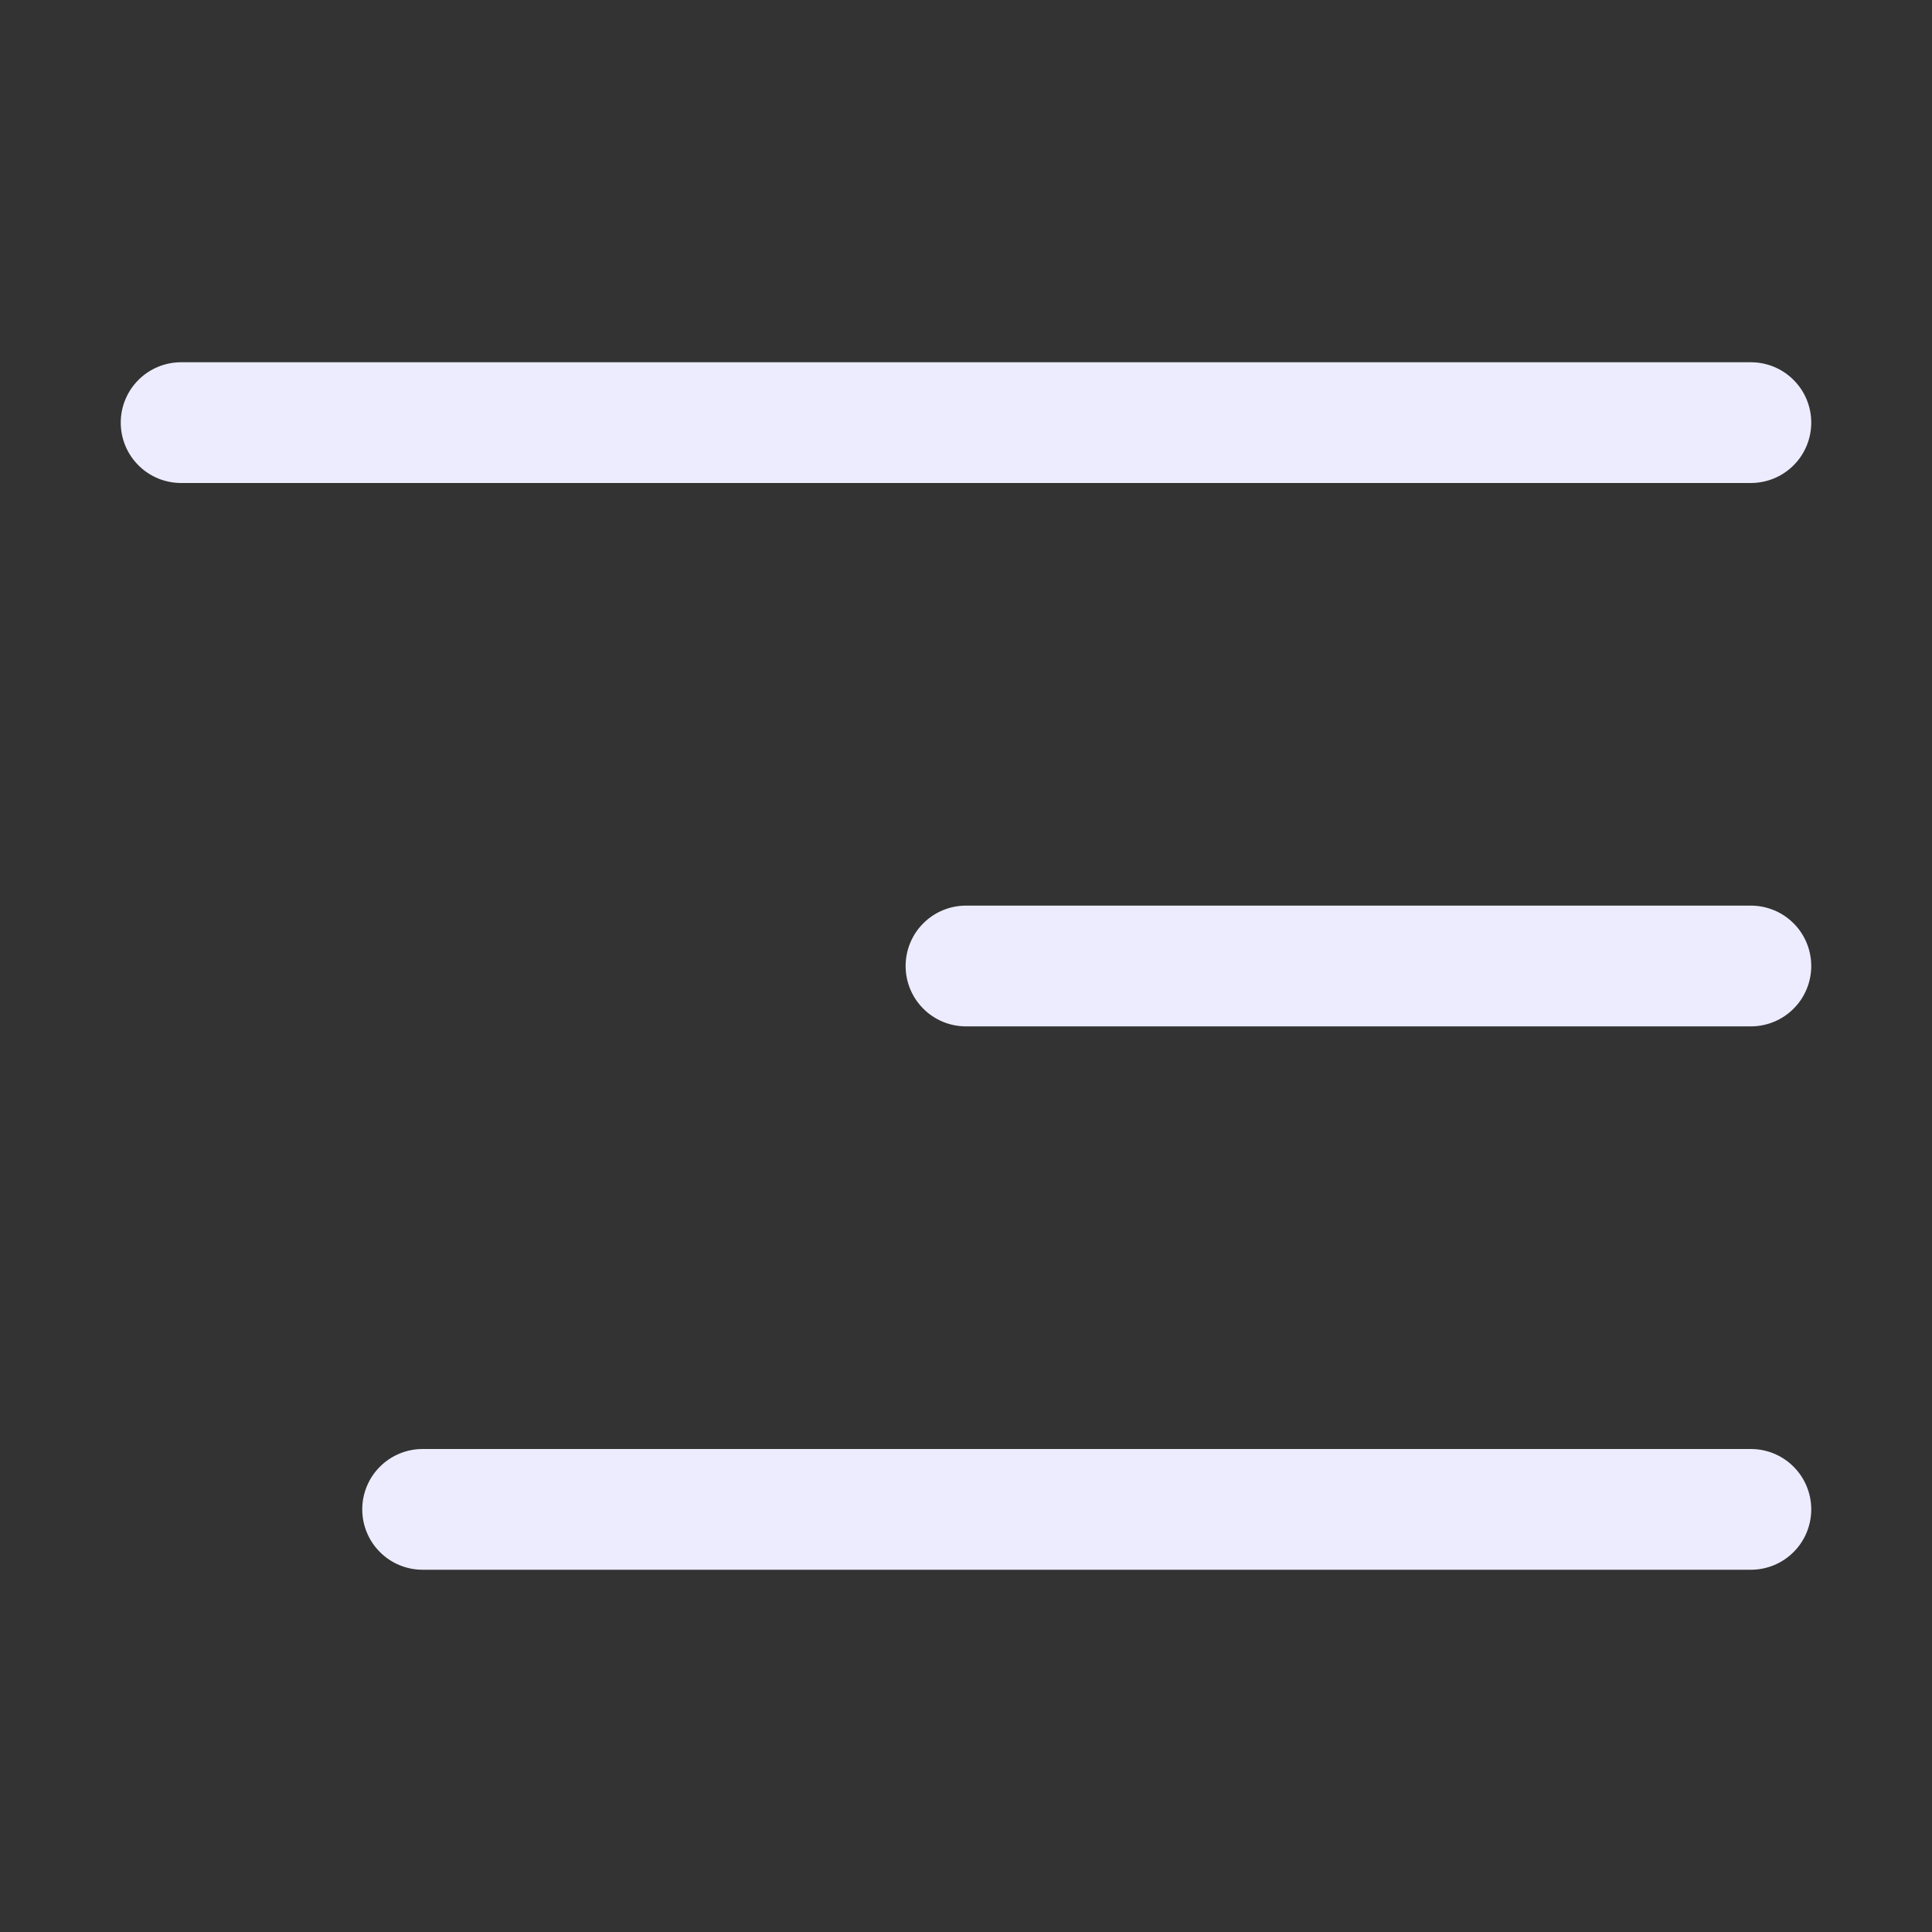
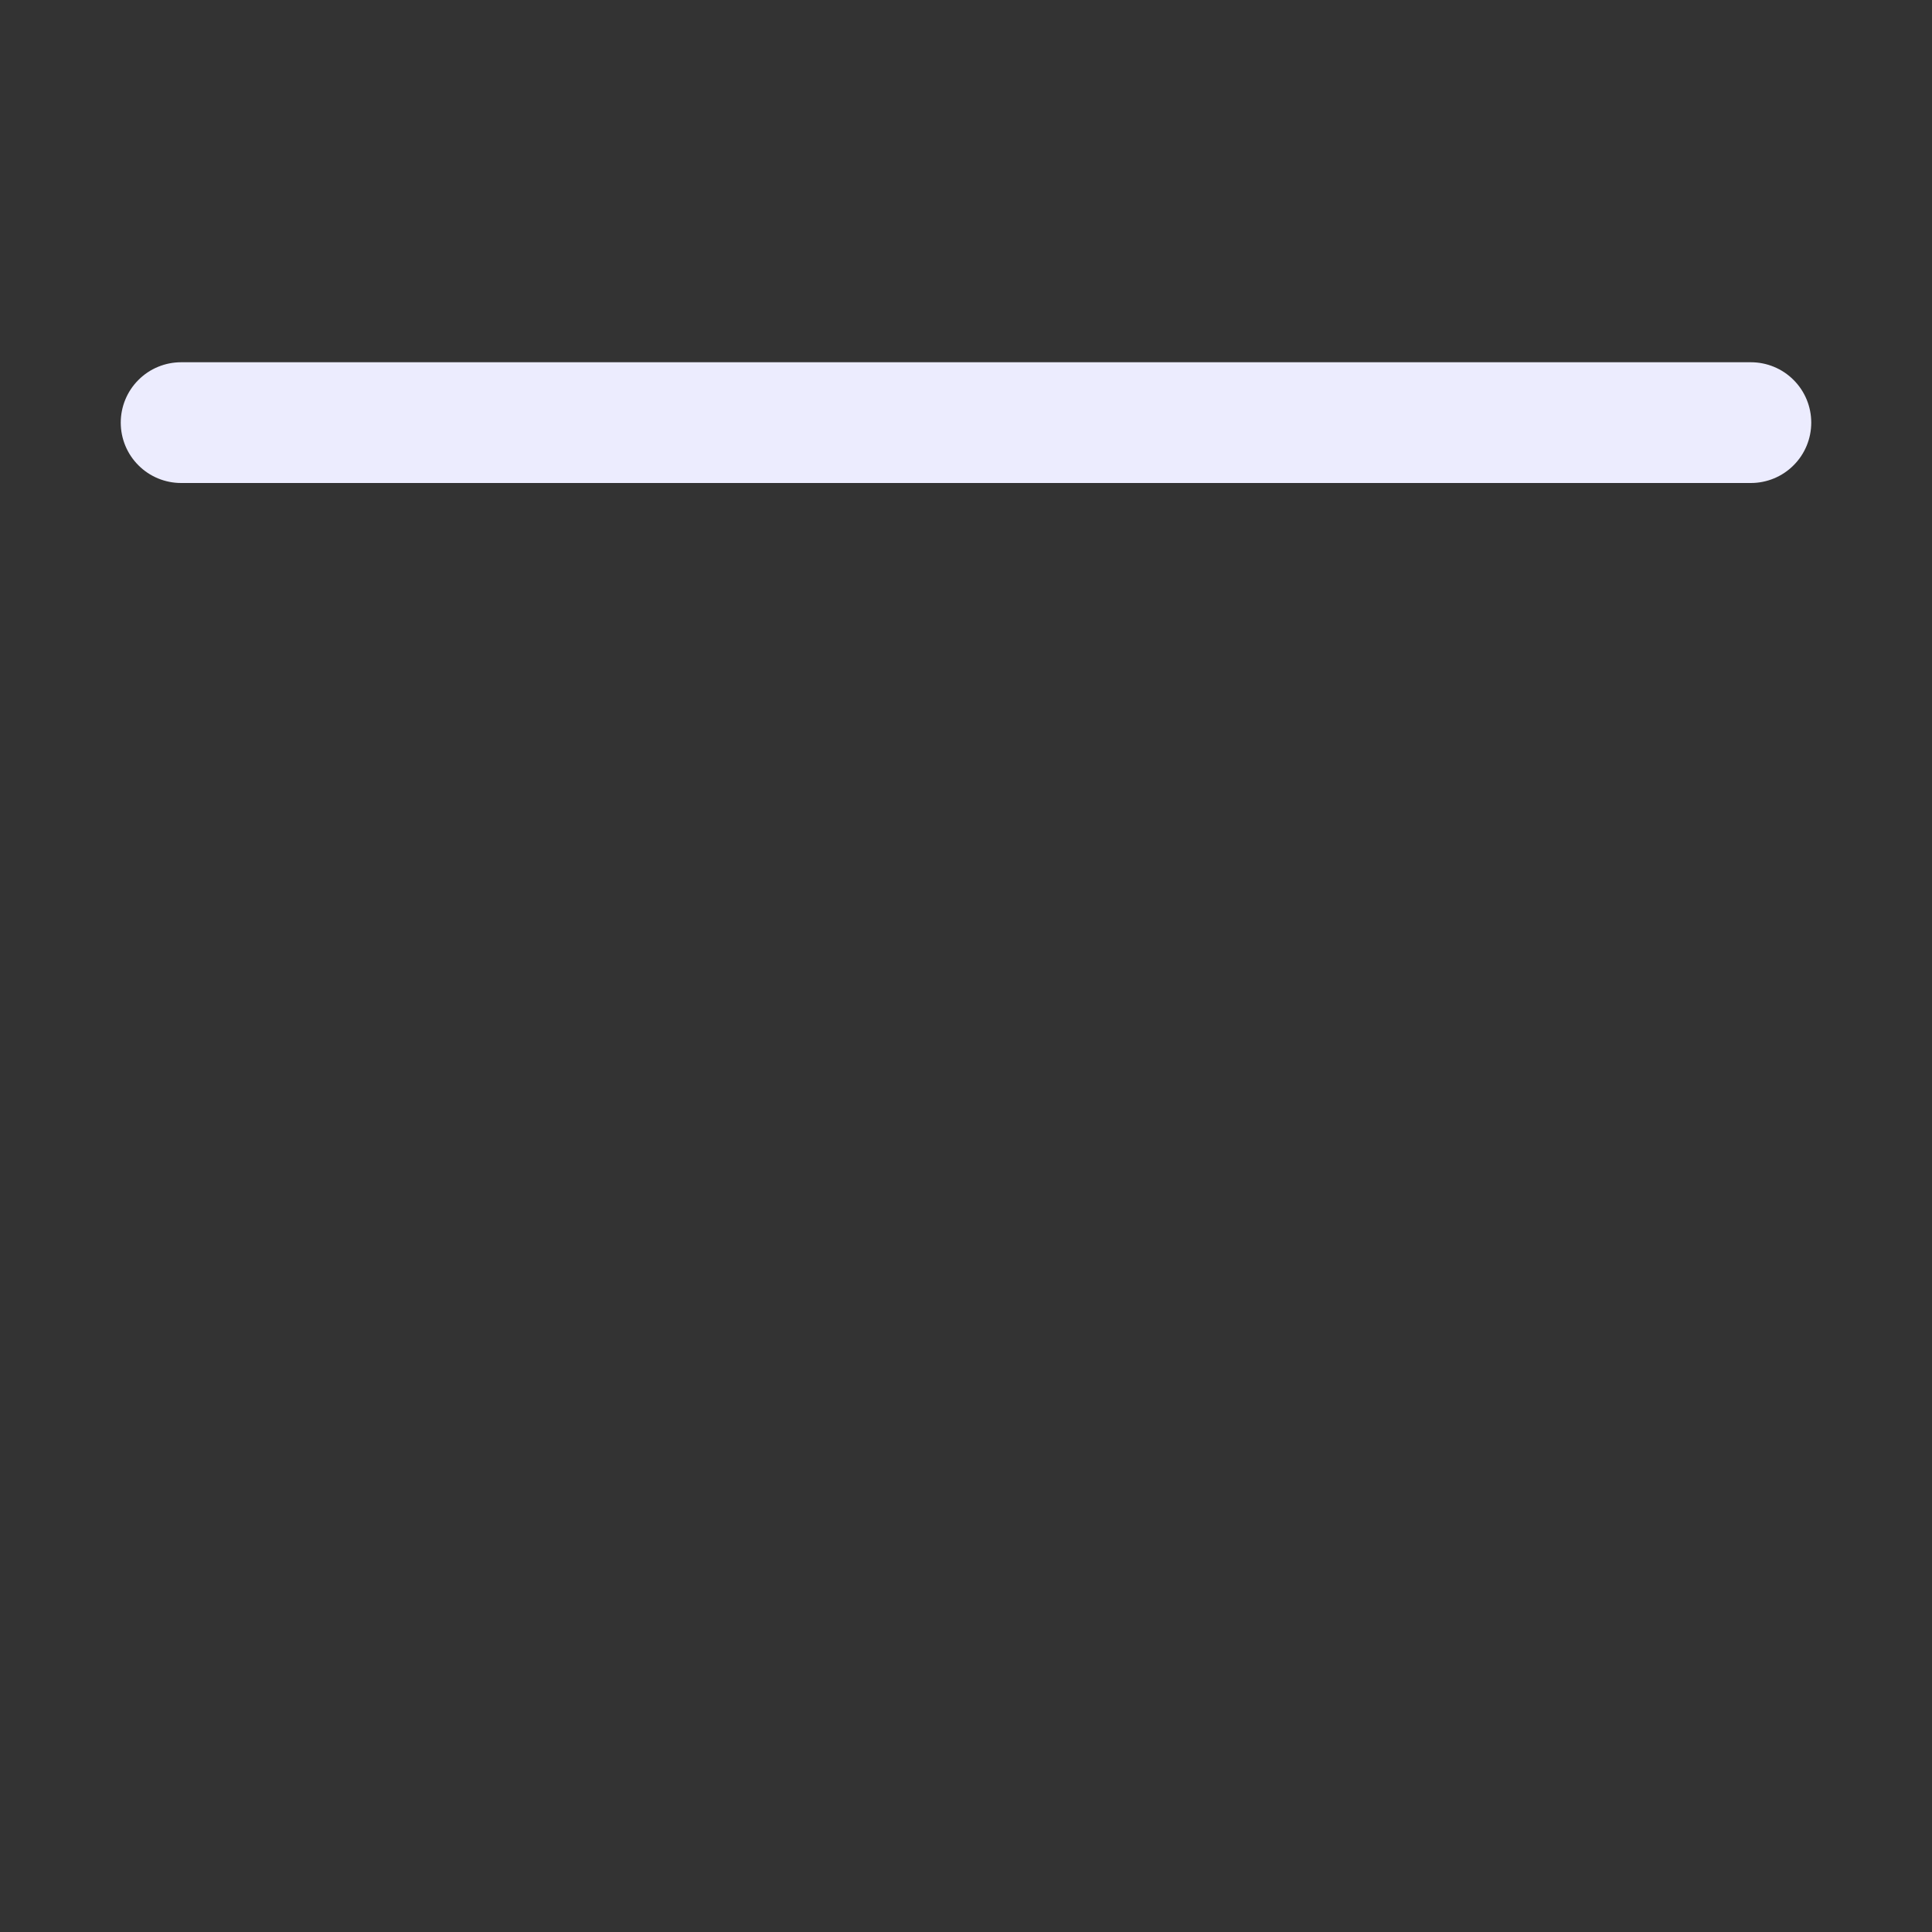
<svg xmlns="http://www.w3.org/2000/svg" width="32" height="32" viewBox="0 0 32 32" fill="none">
  <rect x="0" y="0" width="32" height="32" fill="#333333" stroke="none" />
  <g id="Frame">
    <g id="menu">
      <path id="Vector" d="M3 6H29C29.265 6 29.52 6.105 29.707 6.293C29.895 6.48 30 6.735 30 7C30 7.265 29.895 7.52 29.707 7.707C29.52 7.895 29.265 8 29 8H3C2.735 8 2.48 7.895 2.293 7.707C2.105 7.52 2 7.265 2 7C2 6.735 2.105 6.48 2.293 6.293C2.48 6.105 2.735 6 3 6Z" fill="#ECECFE" />
-       <path id="Vector_2" d="M29 17H16C15.735 17 15.48 16.895 15.293 16.707C15.105 16.52 15 16.265 15 16C15 15.735 15.105 15.48 15.293 15.293C15.48 15.105 15.735 15 16 15H29C29.265 15 29.52 15.105 29.707 15.293C29.895 15.48 30 15.735 30 16C30 16.265 29.895 16.52 29.707 16.707C29.52 16.895 29.265 17 29 17Z" fill="#ECECFE" />
-       <path id="Vector_3" d="M7 24H29C29.265 24 29.52 24.105 29.707 24.293C29.895 24.48 30 24.735 30 25C30 25.265 29.895 25.52 29.707 25.707C29.52 25.895 29.265 26 29 26H7C6.735 26 6.48 25.895 6.293 25.707C6.105 25.52 6 25.265 6 25C6 24.735 6.105 24.48 6.293 24.293C6.48 24.105 6.735 24 7 24Z" fill="#ECECFE" />
    </g>
  </g>
</svg>